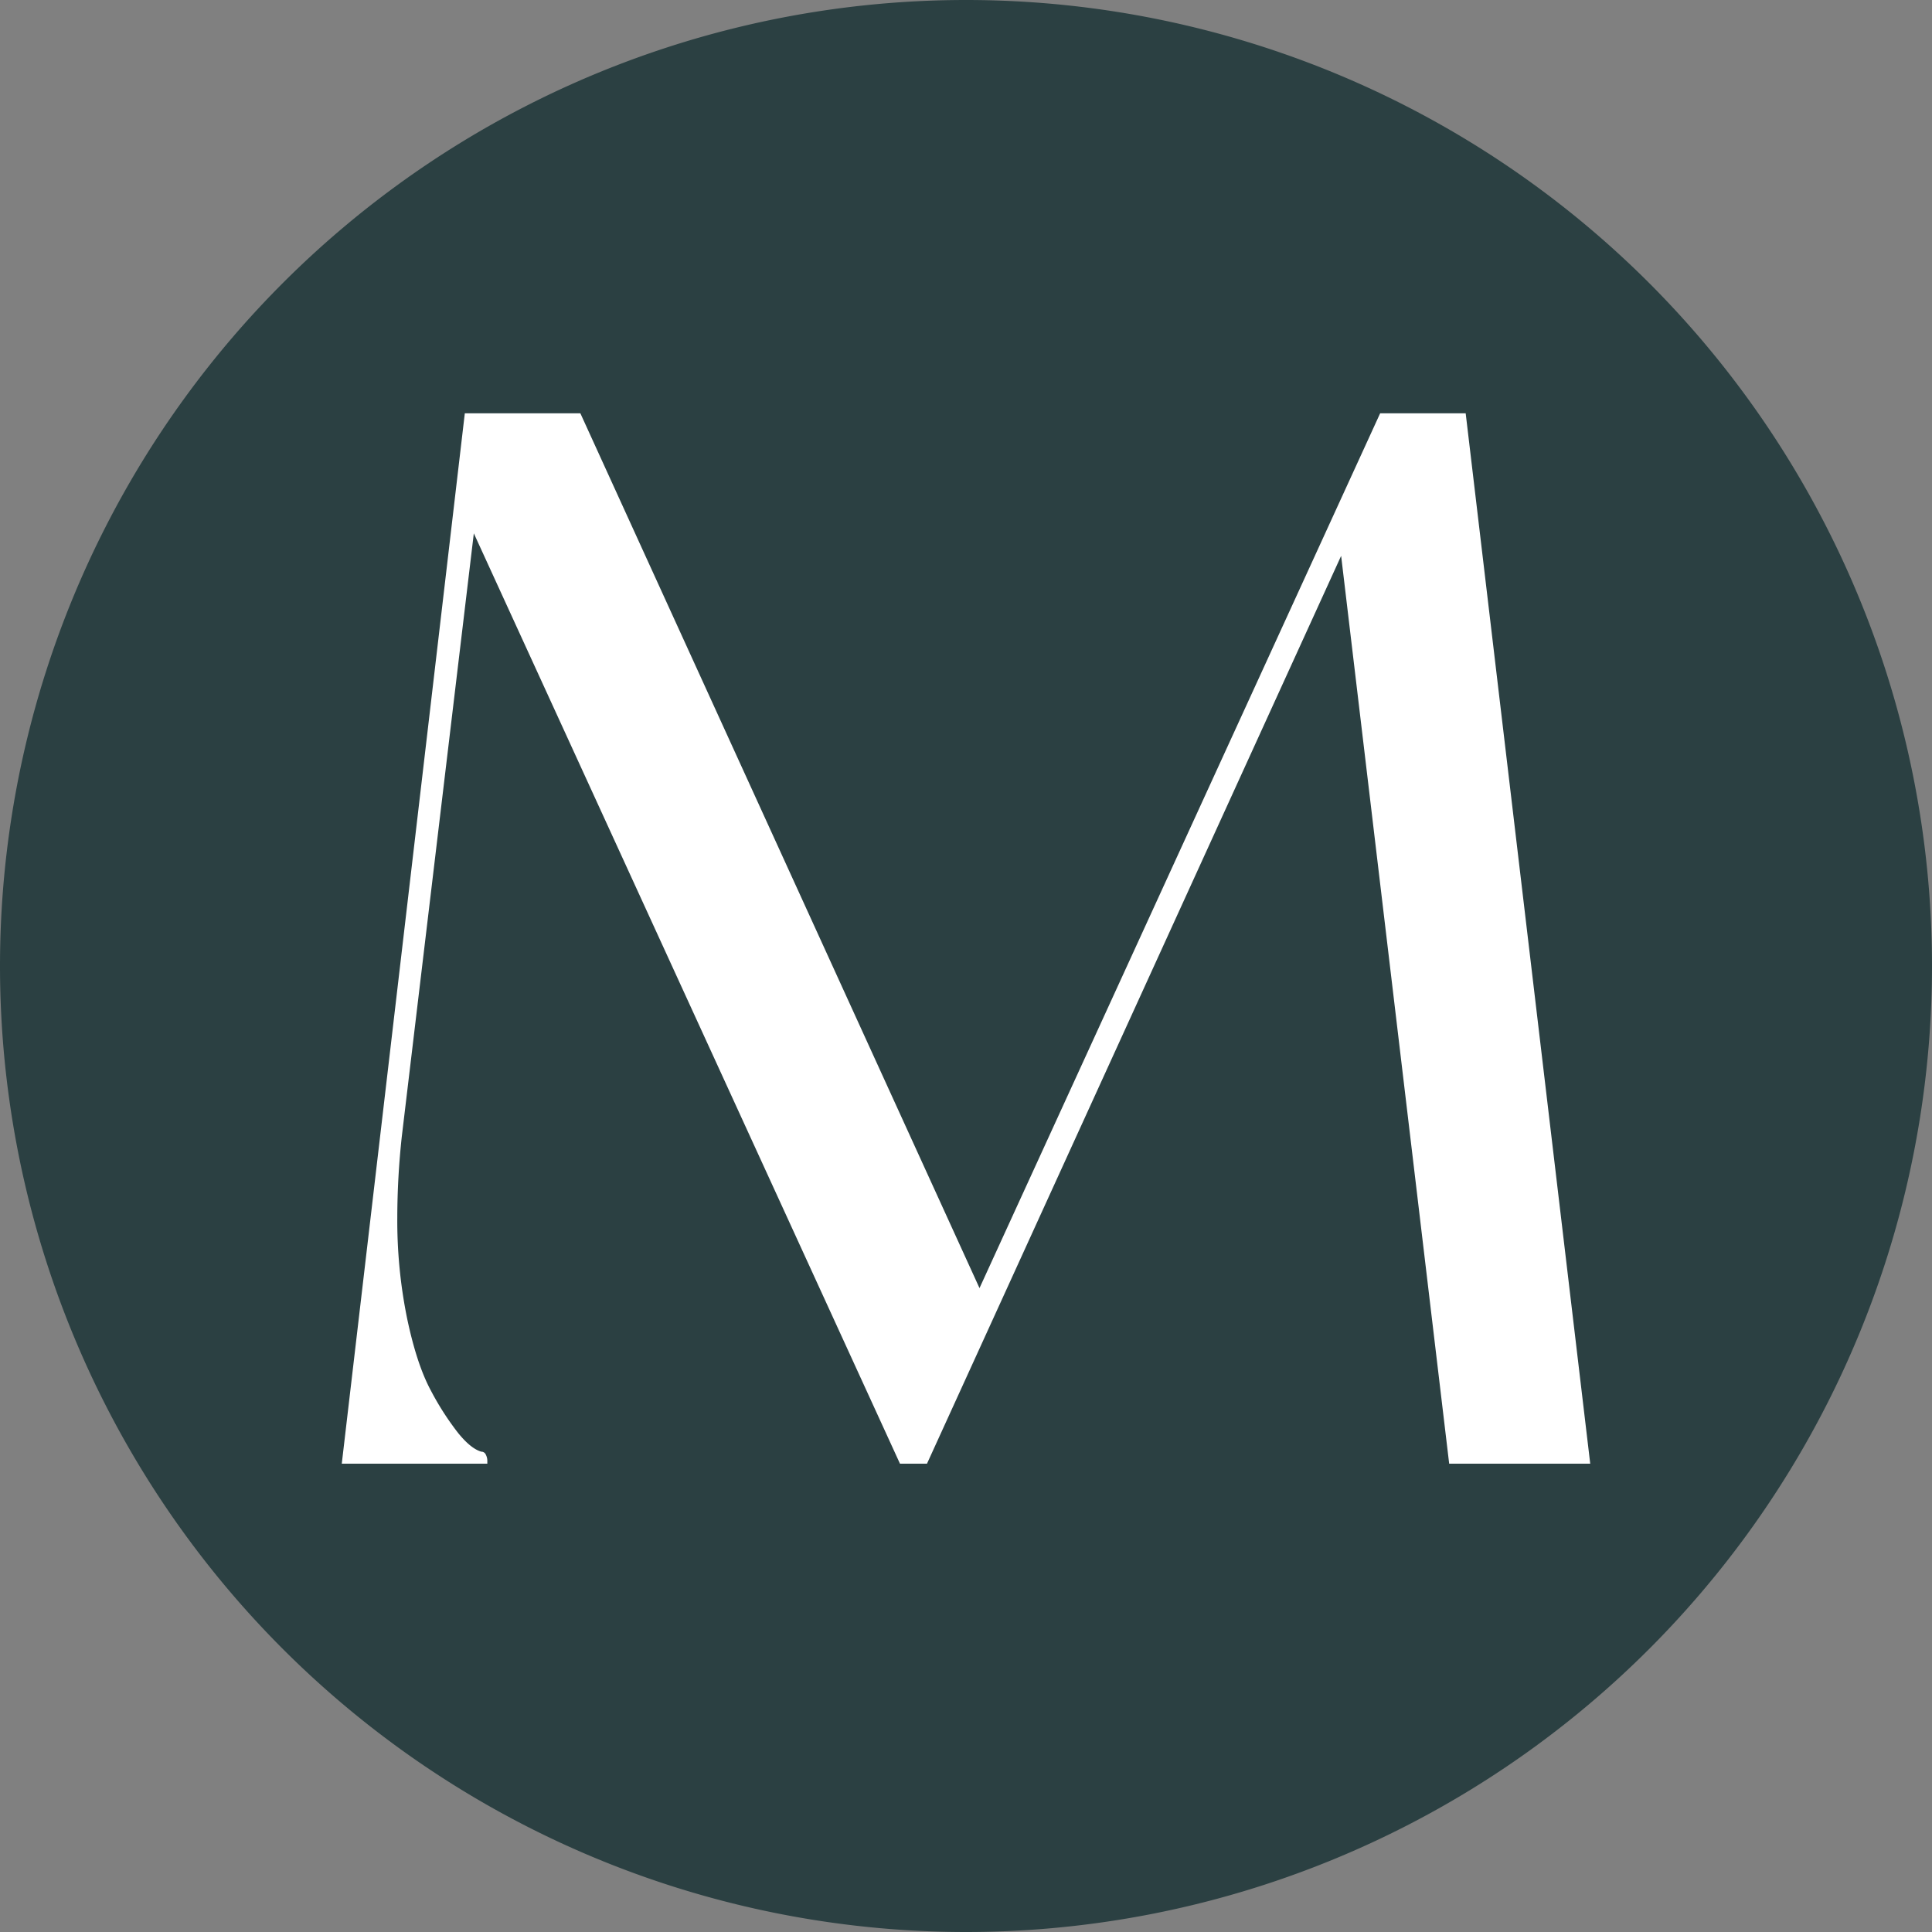
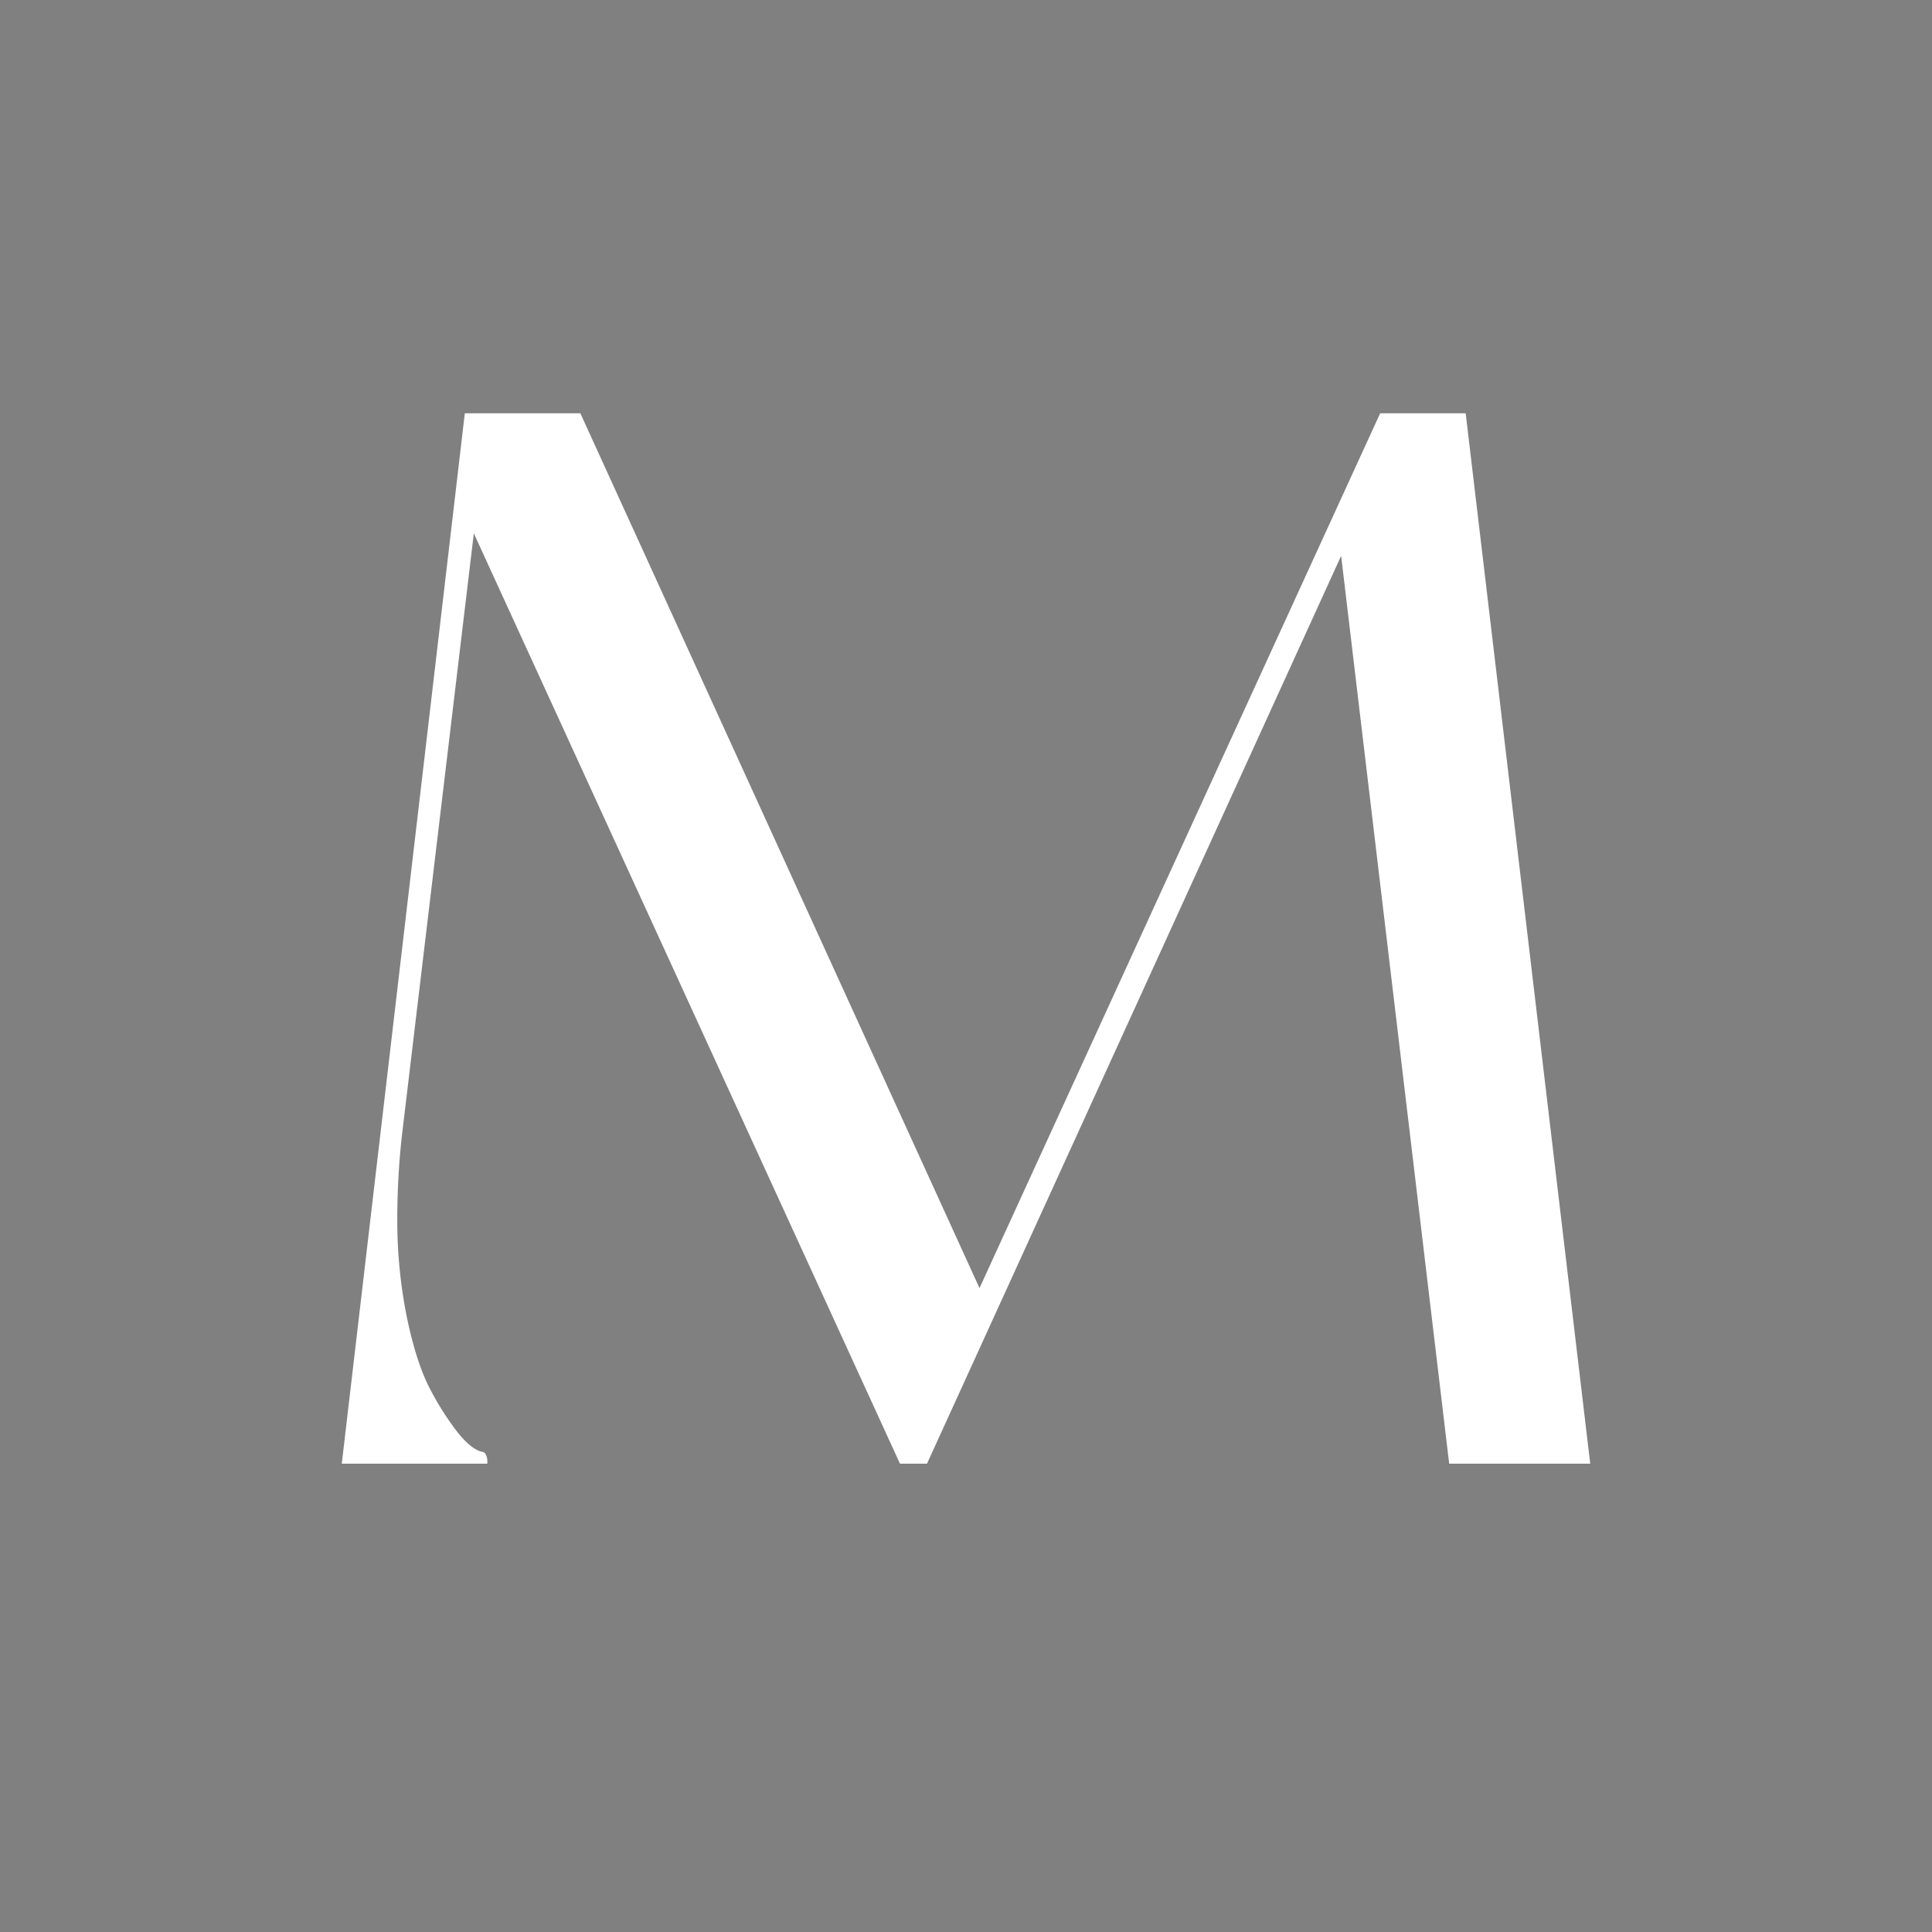
<svg xmlns="http://www.w3.org/2000/svg" id="Layer_1" data-name="Layer 1" viewBox="0 0 772.52 772.52">
  <rect x="0" y="0" width="772.52" height="772.52" fill="#808080" stroke="none" />
-   <path d="M0 386.26a386.26 386.26 0 1 0 772.52 0 386.26 386.26 0 1 0-772.52 0" style="fill:#2b4042" />
  <path d="M551.86 165.26l-160.2 349.8-159.6-349.8h-46.2l-49.2 420h58.2v-1.2a5.36 5.36 0 0 0-.6-2.4 1.92 1.92 0 0 0-1.8-1.2q-4.2-1.2-9.3-7.5a112.07 112.07 0 0 1-10.8-16.8q-5.7-10.49-9.6-29.1a195.77 195.77 0 0 1-3.9-40.2 304.31 304.31 0 0 1 1.8-32.4l28.8-241.2 170.4 372h10.8l165.6-363 43.2 363h56.4l-49.8-420z" style="fill:#fff" />
</svg>